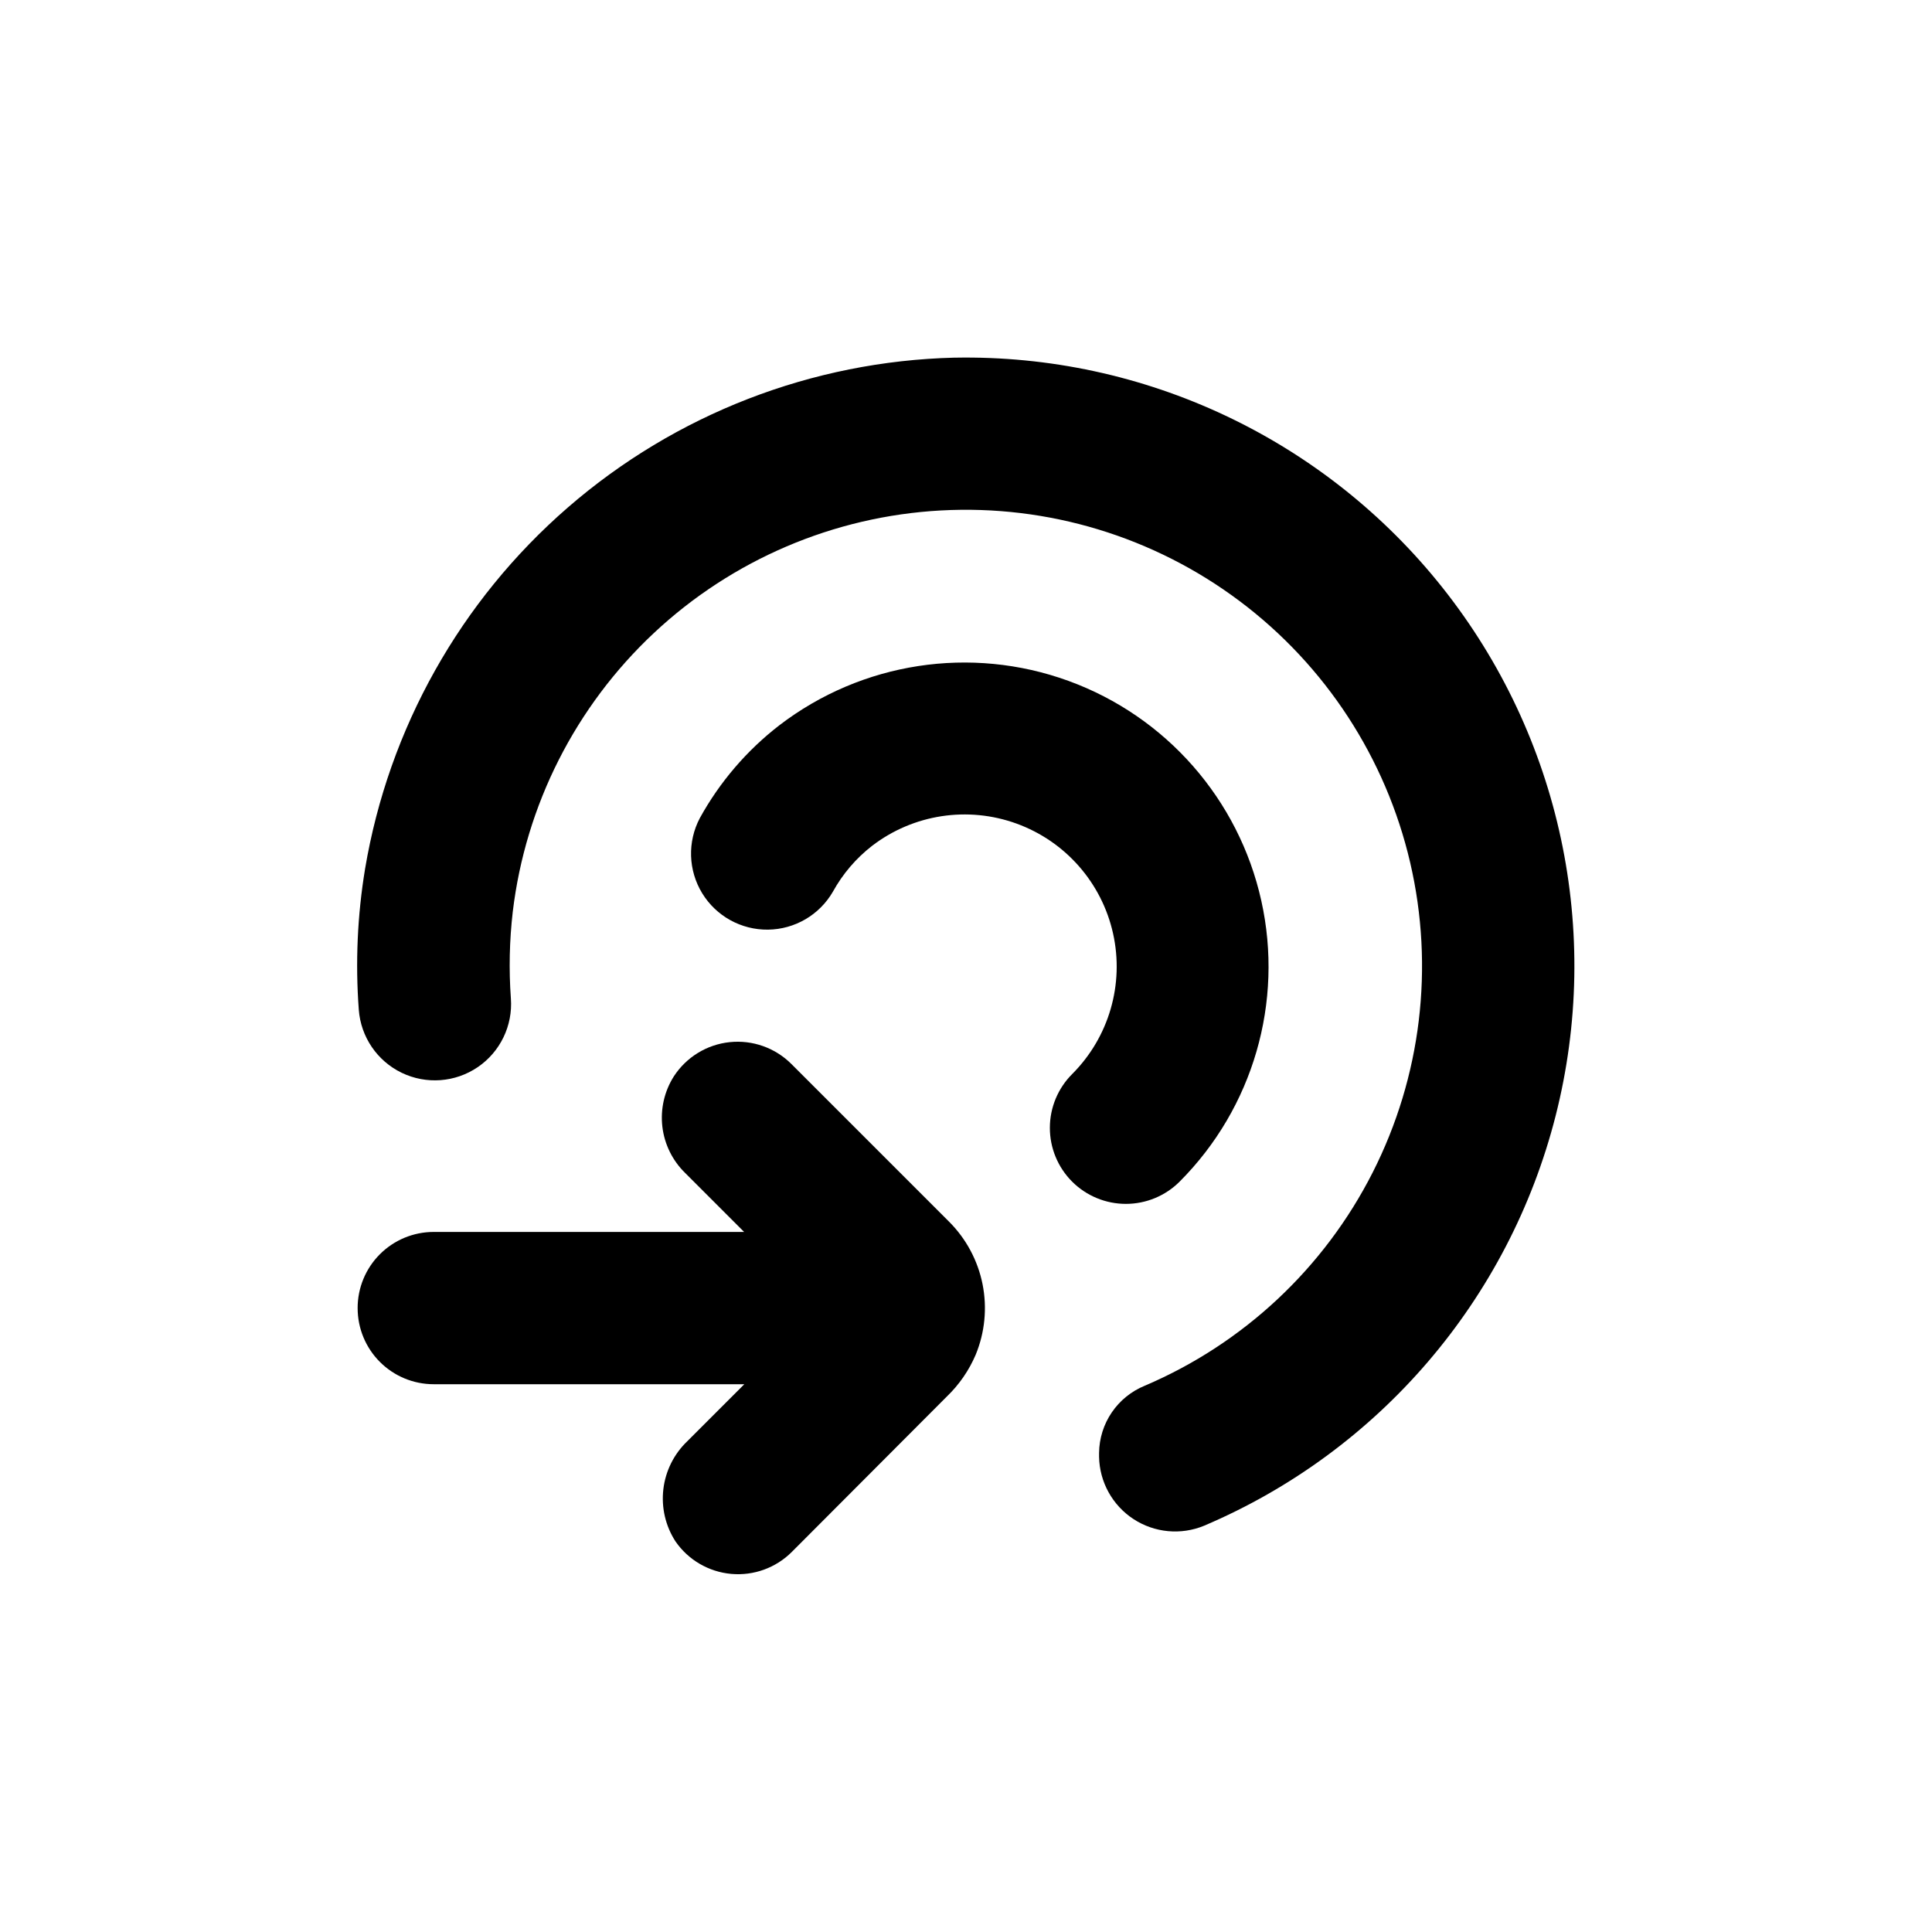
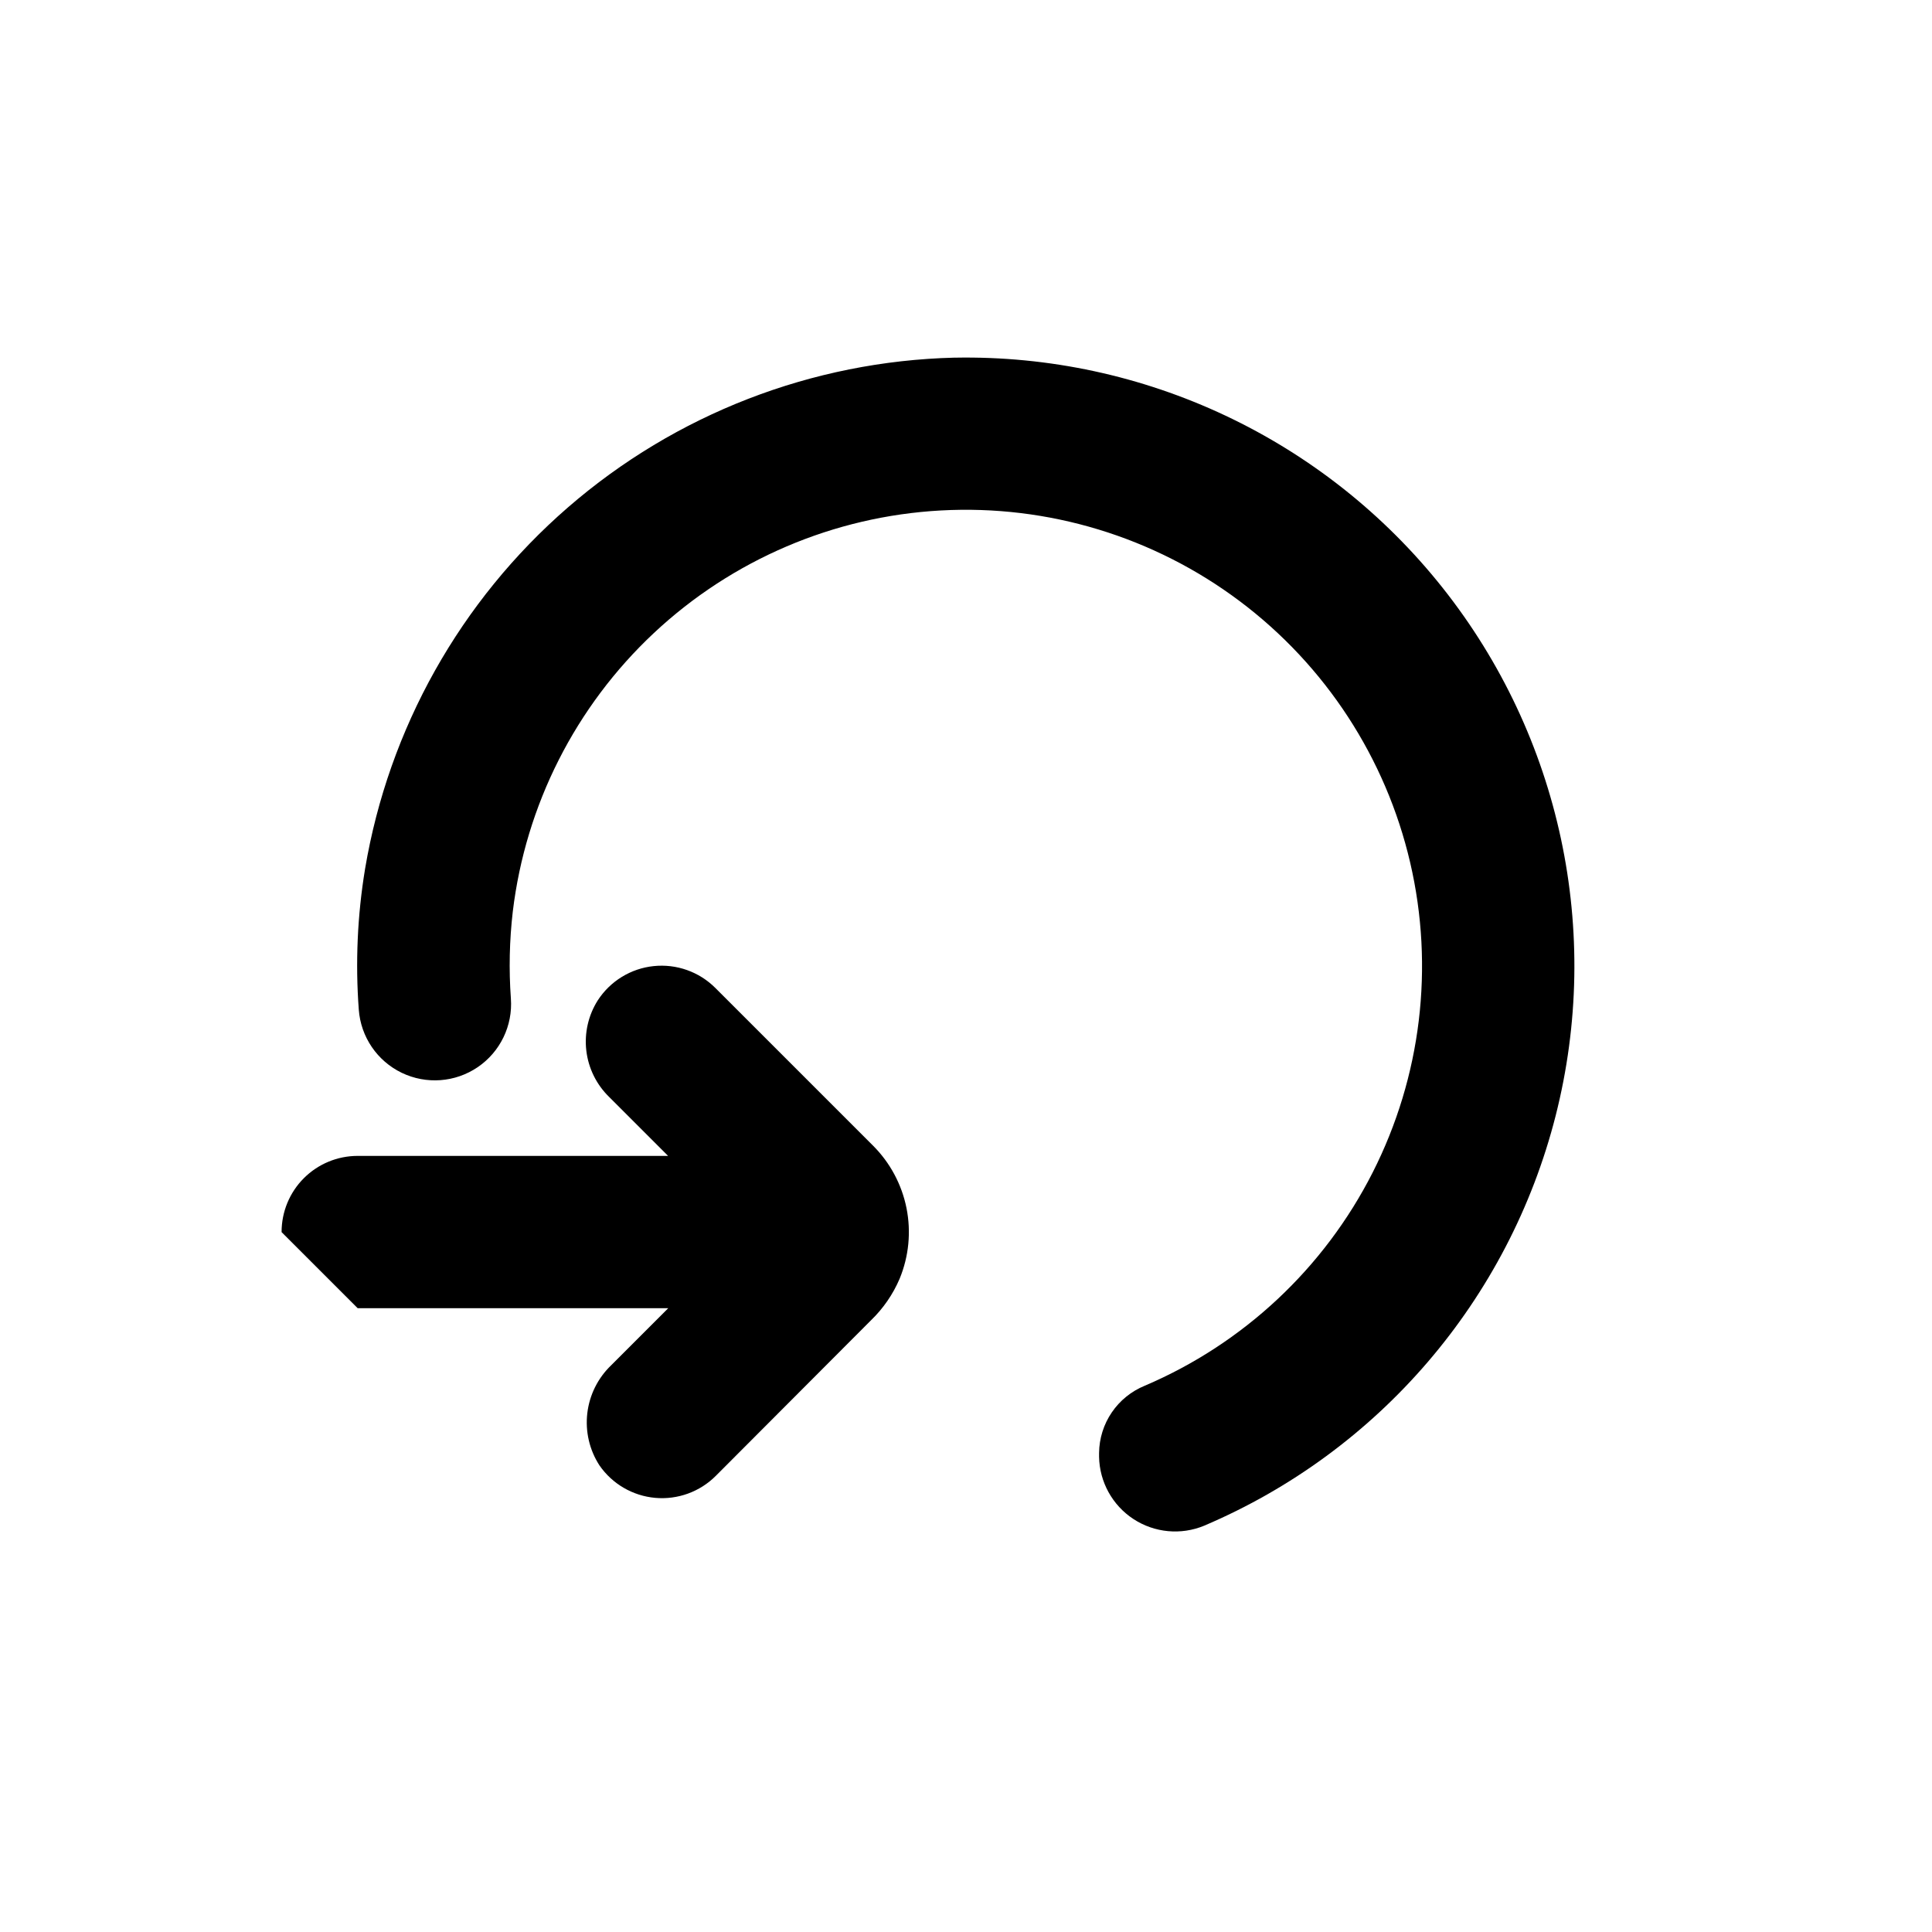
<svg xmlns="http://www.w3.org/2000/svg" fill="#000000" width="800px" height="800px" version="1.1" viewBox="144 144 512 512">
  <g>
-     <path d="m238.78 490.68c0 5.344 2.121 10.473 5.902 14.25 3.777 3.781 8.902 5.902 14.25 5.902h82.32l-15.113 15.113c-3.531 3.371-5.773 7.867-6.344 12.715-0.57 4.848 0.566 9.742 3.219 13.836 3.402 4.918 8.812 8.07 14.77 8.605 5.953 0.535 11.84-1.602 16.062-5.832l41.113-41.211c3.25-3.133 5.836-6.883 7.606-11.035 2.441-5.918 3.074-12.426 1.82-18.703-1.258-6.273-4.344-12.039-8.871-16.562l-41.766-41.766c-4.301-4.312-10.32-6.449-16.375-5.812-6.059 0.633-11.5 3.977-14.812 9.086-2.508 3.965-3.574 8.672-3.027 13.332 0.551 4.66 2.688 8.988 6.051 12.262l15.617 15.617h-82.27c-5.356 0-10.488 2.133-14.27 5.922-3.781 3.789-5.898 8.93-5.883 14.281z" />
+     <path d="m238.78 490.68h82.32l-15.113 15.113c-3.531 3.371-5.773 7.867-6.344 12.715-0.57 4.848 0.566 9.742 3.219 13.836 3.402 4.918 8.812 8.07 14.77 8.605 5.953 0.535 11.84-1.602 16.062-5.832l41.113-41.211c3.25-3.133 5.836-6.883 7.606-11.035 2.441-5.918 3.074-12.426 1.82-18.703-1.258-6.273-4.344-12.039-8.871-16.562l-41.766-41.766c-4.301-4.312-10.32-6.449-16.375-5.812-6.059 0.633-11.5 3.977-14.812 9.086-2.508 3.965-3.574 8.672-3.027 13.332 0.551 4.66 2.688 8.988 6.051 12.262l15.617 15.617h-82.27c-5.356 0-10.488 2.133-14.27 5.922-3.781 3.789-5.898 8.93-5.883 14.281z" />
    <path d="m396.93 238.78c-37.711 0.938-73.922 14.969-102.42 39.688-28.496 24.719-47.504 58.586-53.762 95.785-2.035 12.332-2.594 24.867-1.664 37.332 0.531 7.199 4.863 13.57 11.363 16.711 6.5 3.137 14.184 2.57 20.152-1.488s9.32-10.996 8.789-18.195c-0.551-7.672-0.383-15.383 0.504-23.023 3.391-28.23 16.625-54.367 37.371-73.809 20.75-19.445 47.688-30.953 76.078-32.504 28.395-1.555 56.426 6.949 79.168 24.016 22.746 17.066 38.75 41.602 45.199 69.293 6.445 27.695 2.93 56.777-9.938 82.133-12.863 25.359-34.254 45.371-60.414 56.52-3.539 1.449-6.574 3.906-8.727 7.07-2.152 3.164-3.32 6.891-3.363 10.715v1.059c0.125 6.66 3.535 12.832 9.109 16.48 5.578 3.648 12.594 4.309 18.75 1.758 46.289-19.691 80.73-59.863 93.129-108.61 12.398-48.75 1.332-100.49-29.922-139.91-31.254-39.414-79.113-61.98-129.41-61.016z" />
-     <path d="m428.11 457.13c3.781 3.785 8.91 5.91 14.258 5.91 5.352 0 10.48-2.125 14.258-5.91 19.449-19.488 27.605-47.555 21.633-74.43-5.973-26.875-25.25-48.844-51.121-58.262-25.875-9.414-54.762-4.973-76.613 11.777-8.629 6.668-15.797 15.035-21.059 24.586-3.32 6.285-3.082 13.855 0.621 19.922 3.707 6.066 10.336 9.73 17.445 9.645 7.106-0.086 13.645-3.914 17.199-10.066 2.598-4.711 6.129-8.844 10.379-12.145 10.926-8.375 25.371-10.594 38.305-5.887 12.938 4.707 22.578 15.691 25.562 29.129 2.988 13.438-1.09 27.473-10.816 37.215-3.789 3.773-5.926 8.898-5.934 14.25-0.012 5.348 2.106 10.48 5.883 14.266z" />
  </g>
</svg>